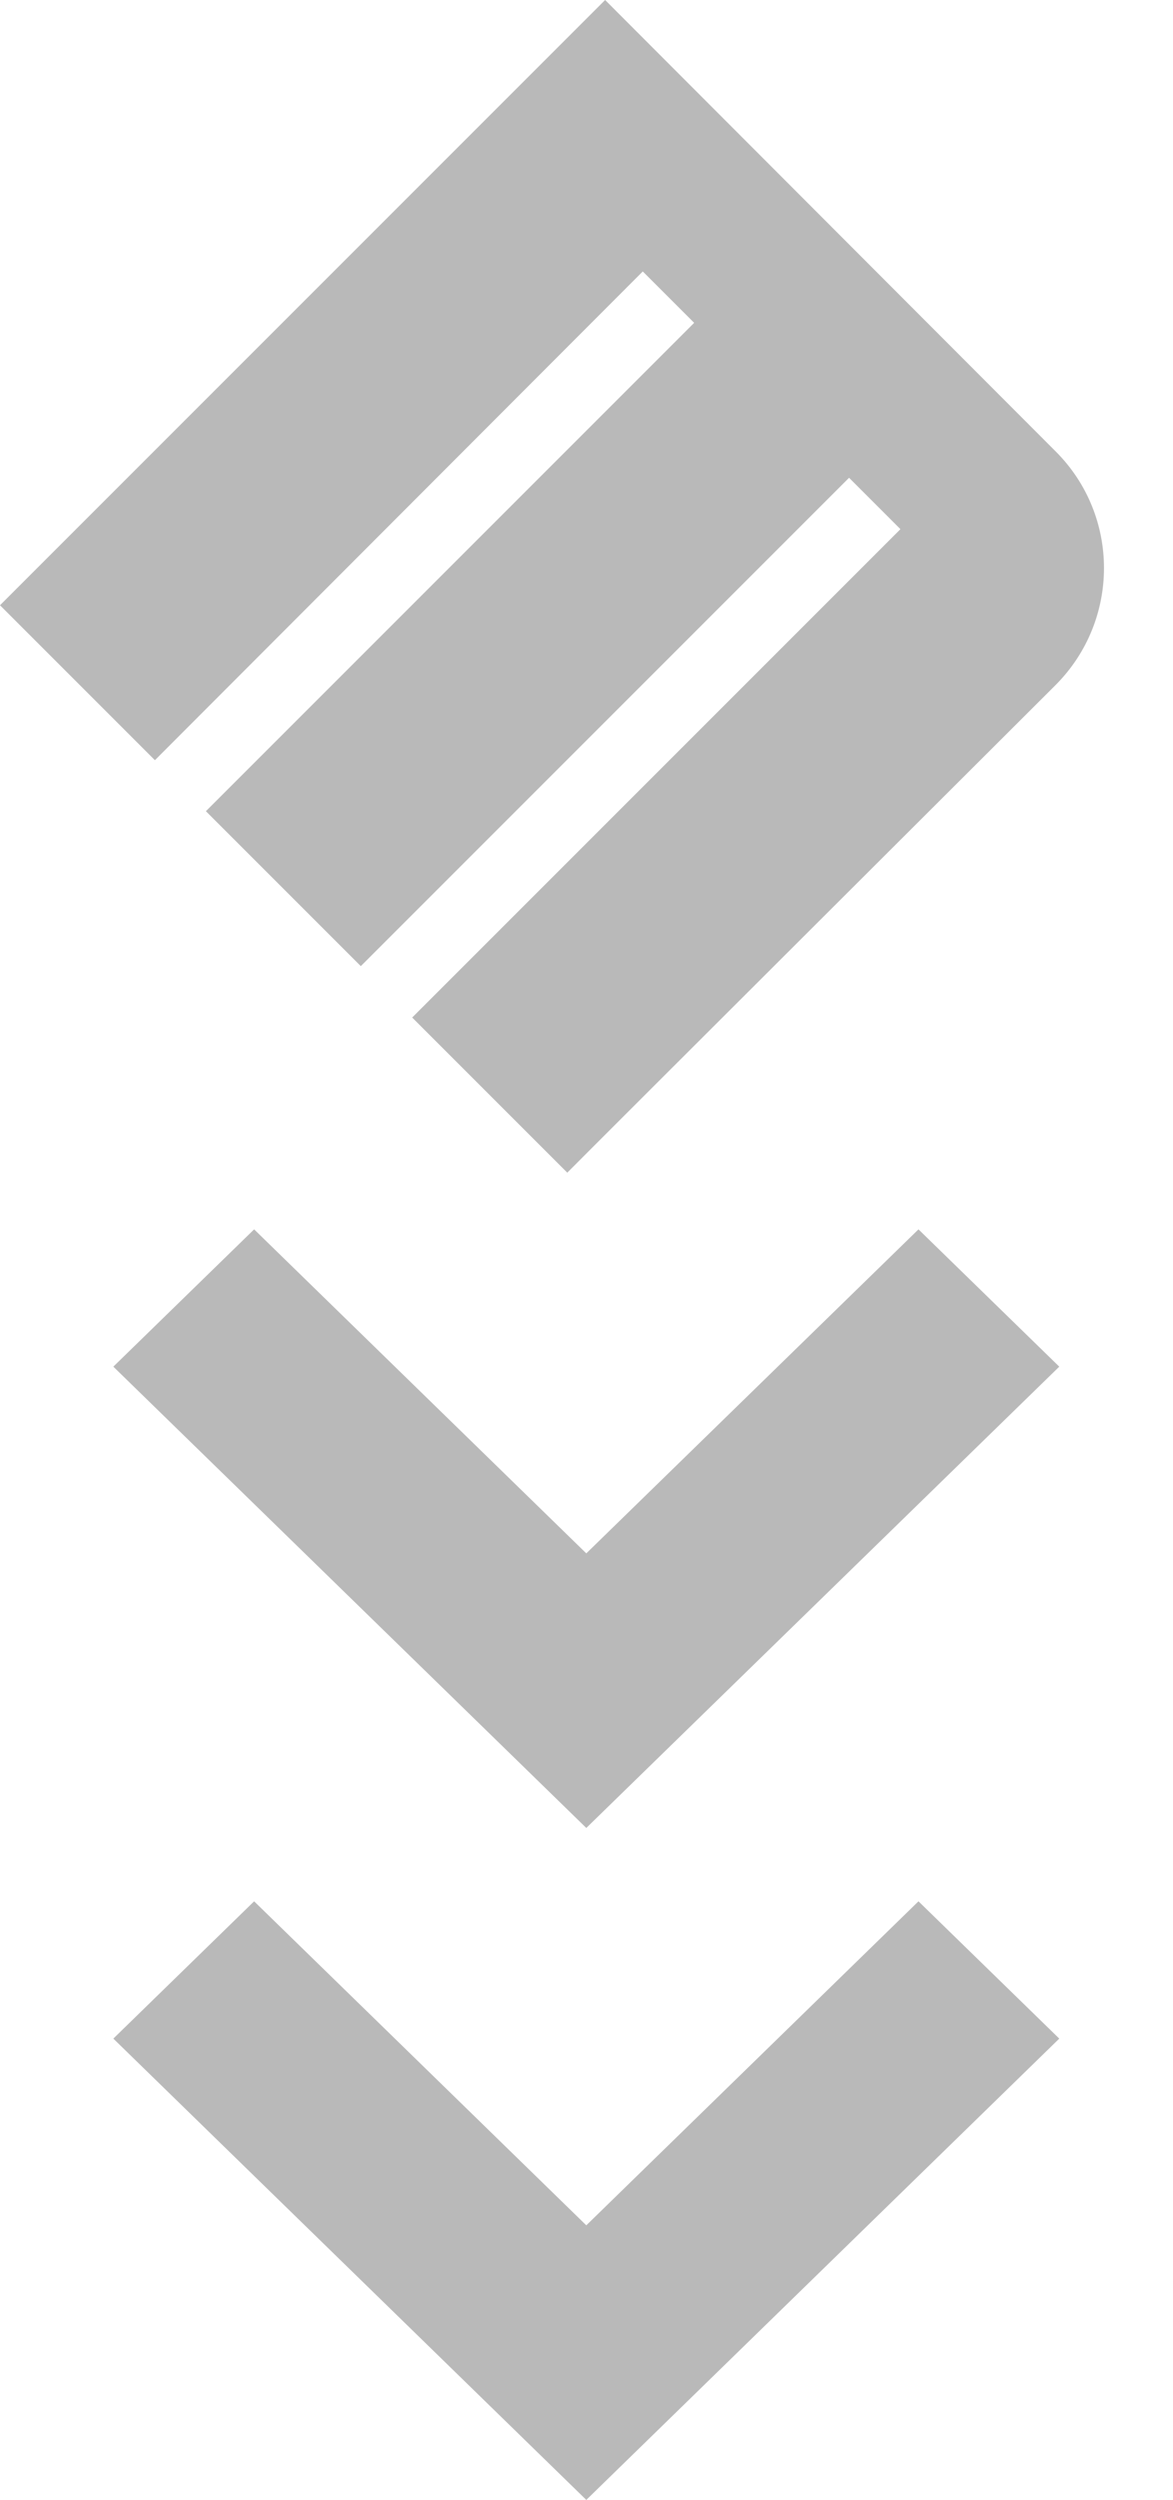
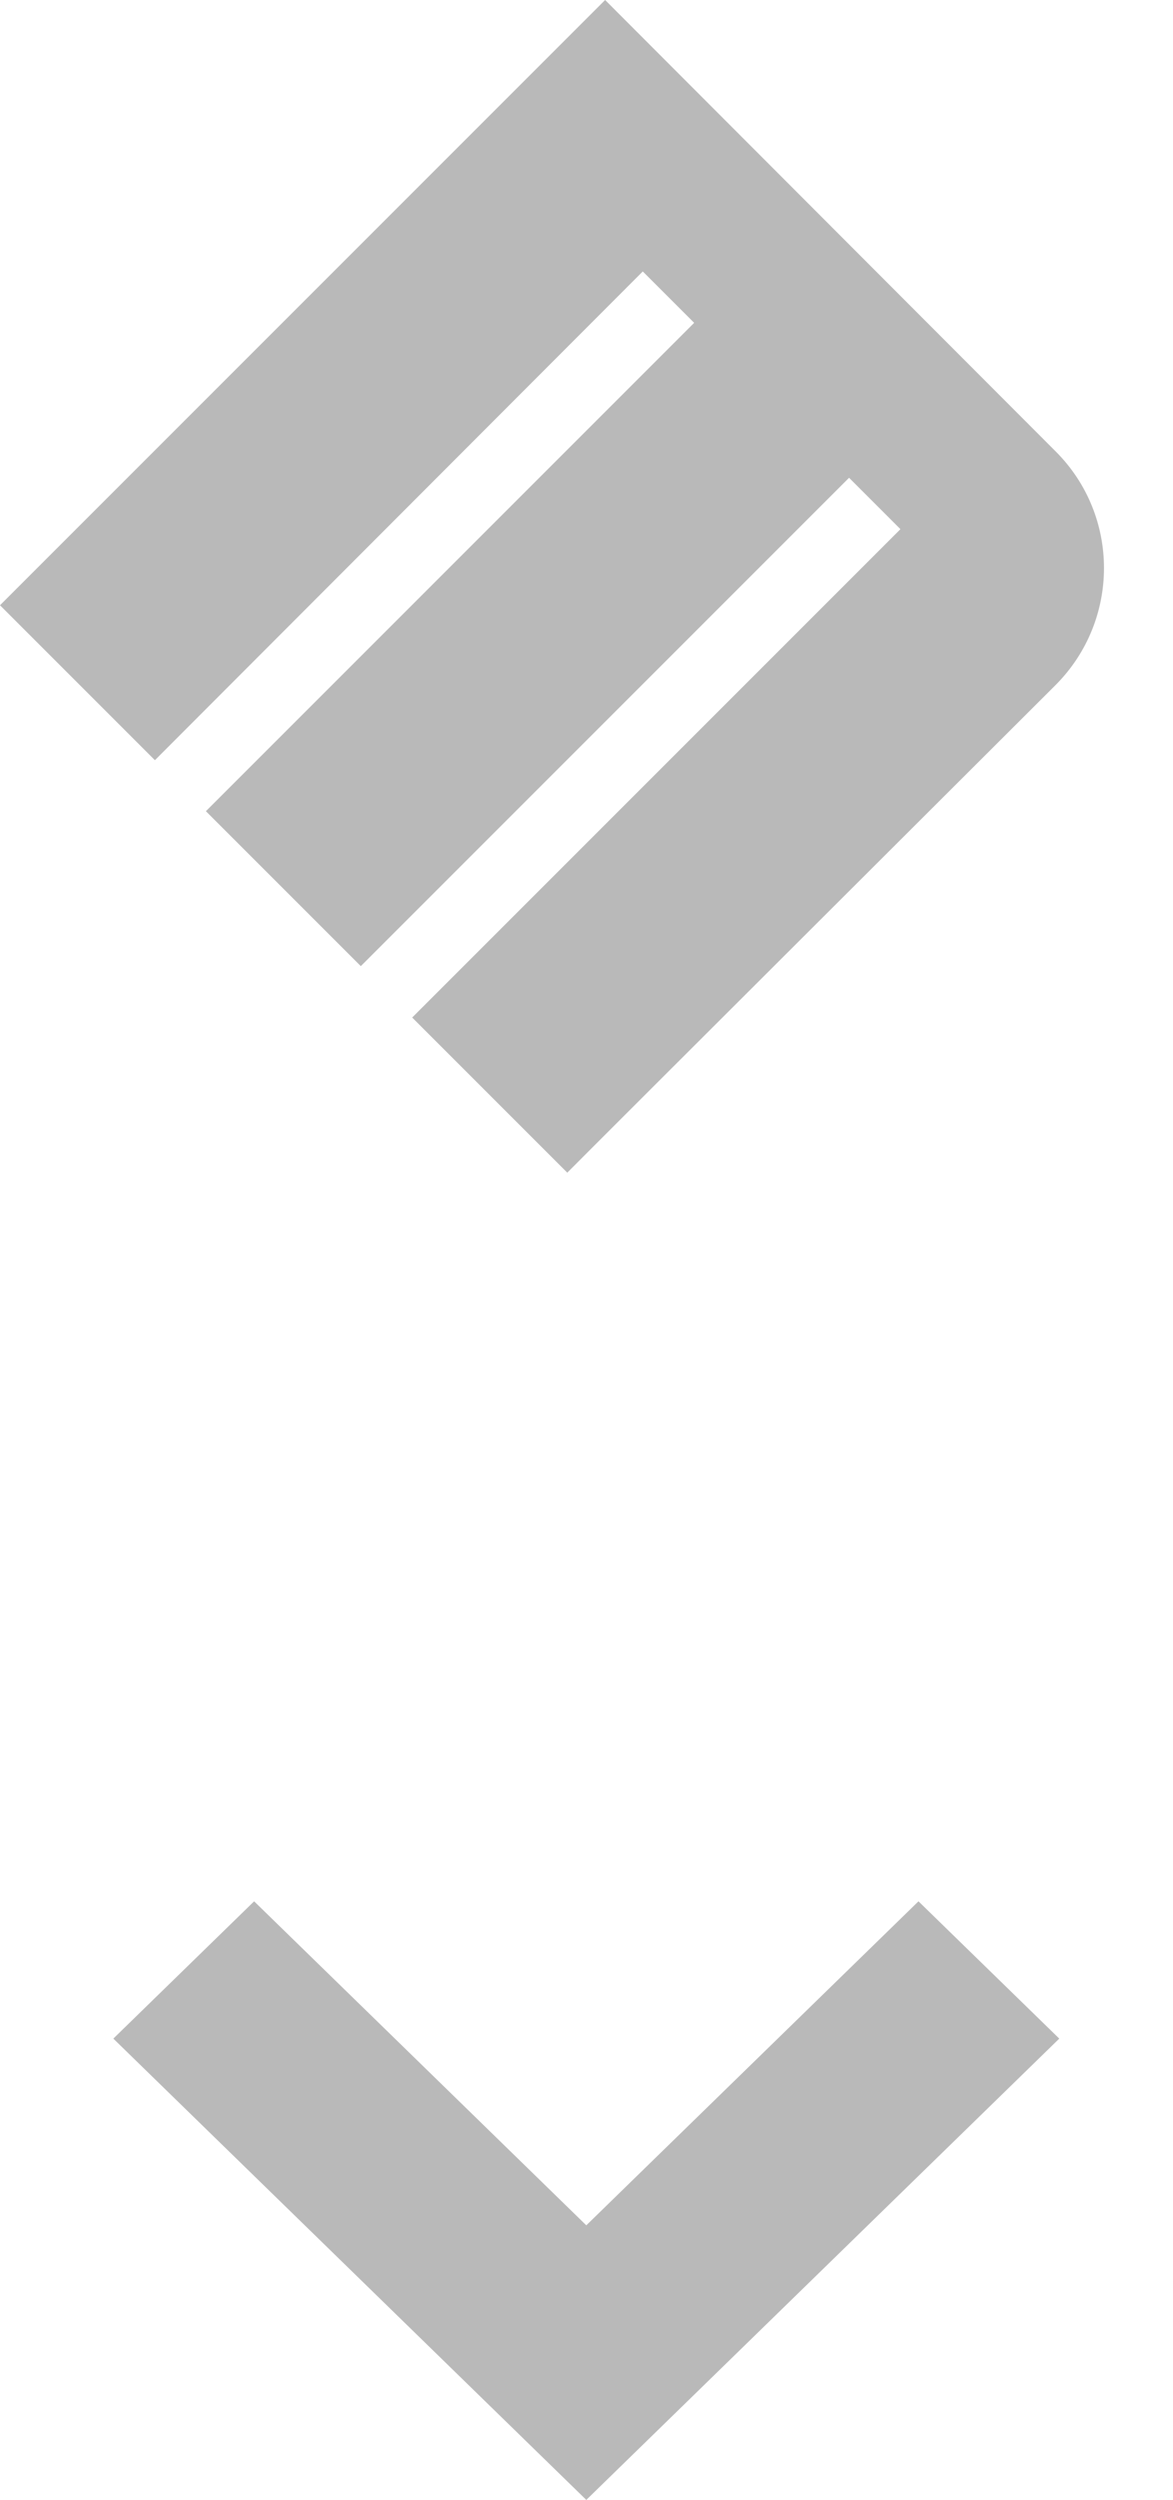
<svg xmlns="http://www.w3.org/2000/svg" id="Laag_1" viewBox="0 0 29.91 63.73">
  <defs>
    <style>.cls-1{fill:#b9b9b9;}</style>
  </defs>
  <g id="Group_6258">
    <path id="Path_1783" class="cls-1" d="M14.46,29.89l-3.95-3.95,12.45-12.45-1.31-1.31-12.45,12.45-3.95-3.95,12.45-12.45-1.31-1.31L3.95,19.38,0,15.43,15.43,0c.34,.34,11.49,11.51,11.49,11.51,1.64,1.64,1.64,4.3,0,5.95,0,0-12.13,12.1-12.46,12.44" />
    <g id="Group_3867">
      <g id="Arrow_Small_Down">
        <path id="Path_36" class="cls-1" d="M14.95,63.73L2.89,51.97l3.59-3.5,8.47,8.26,8.47-8.26,3.59,3.5-12.06,11.76Z" />
      </g>
      <g id="Arrow_Small_Down-2">
-         <path id="Path_36-2" class="cls-1" d="M14.95,46.6L2.89,34.84l3.59-3.5,8.47,8.26,8.47-8.26,3.59,3.5-12.06,11.76Z" />
-       </g>
+         </g>
    </g>
  </g>
</svg>